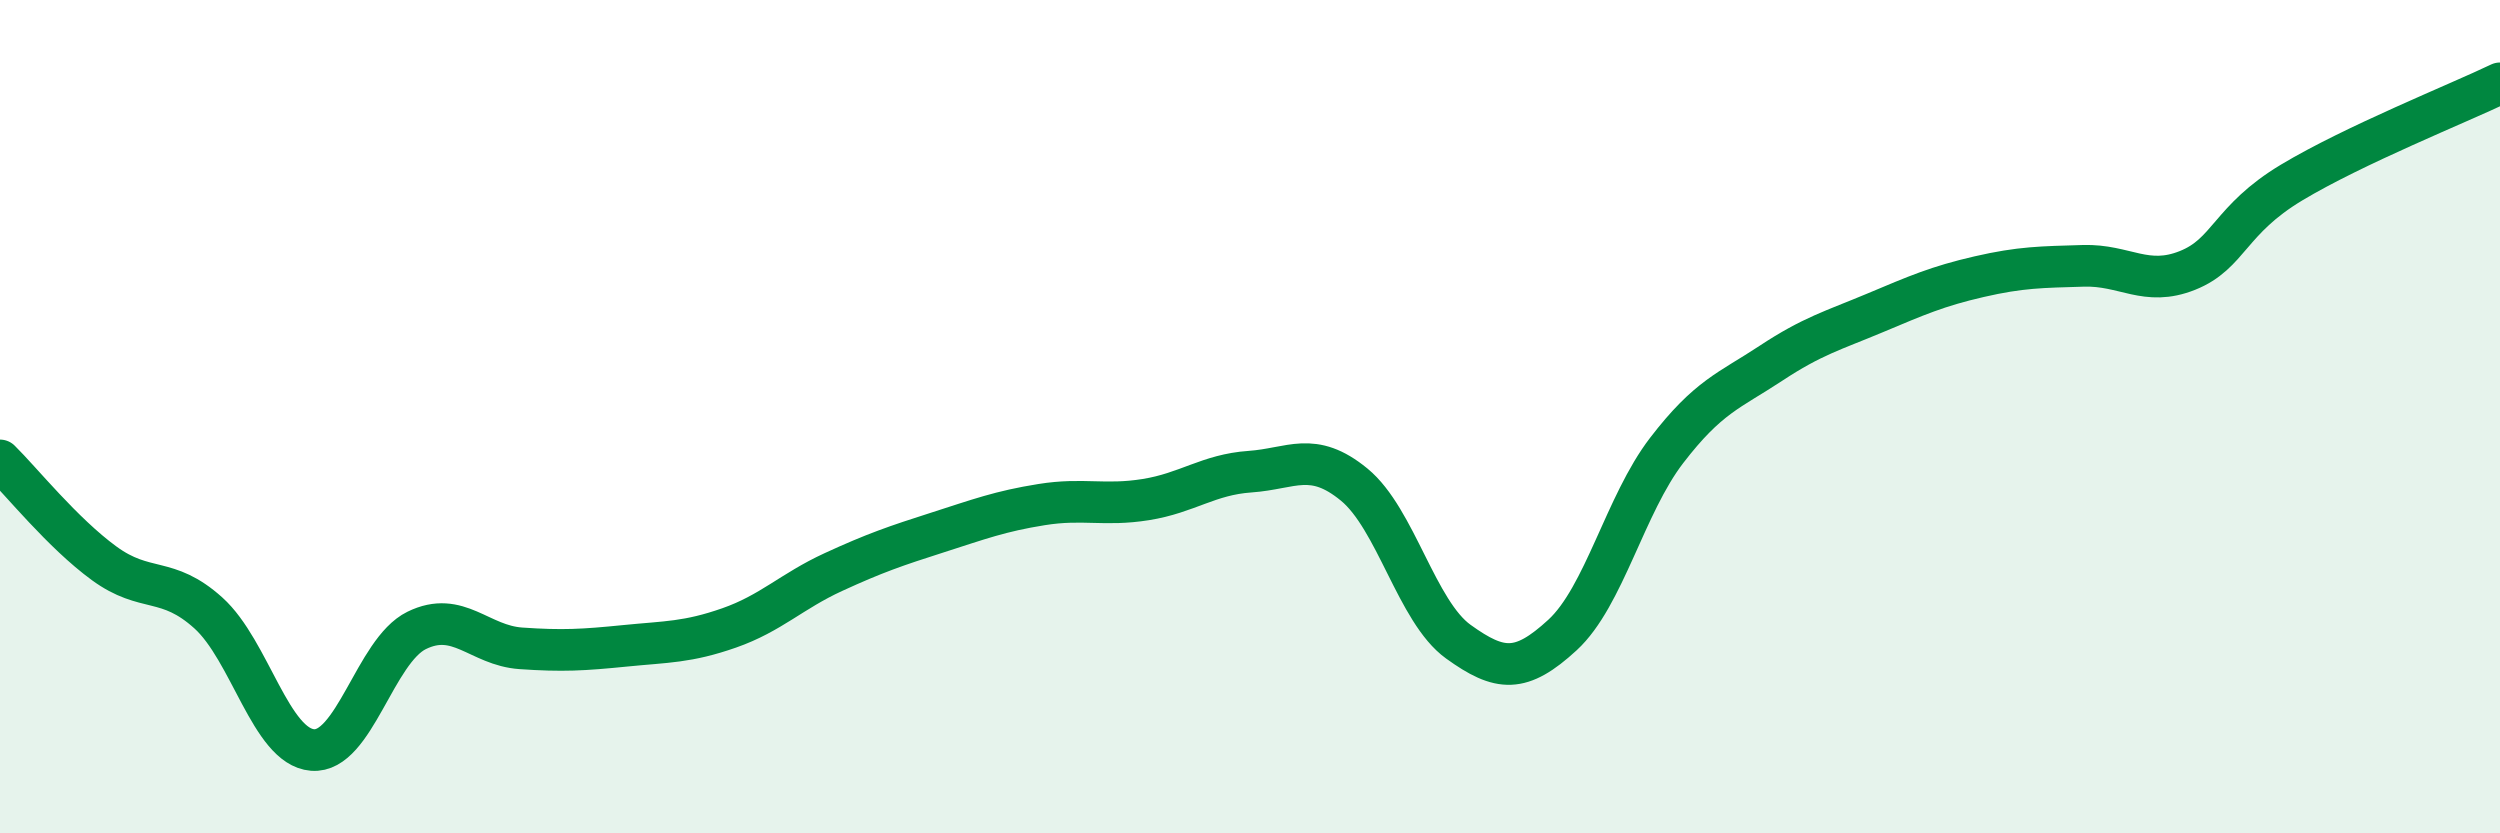
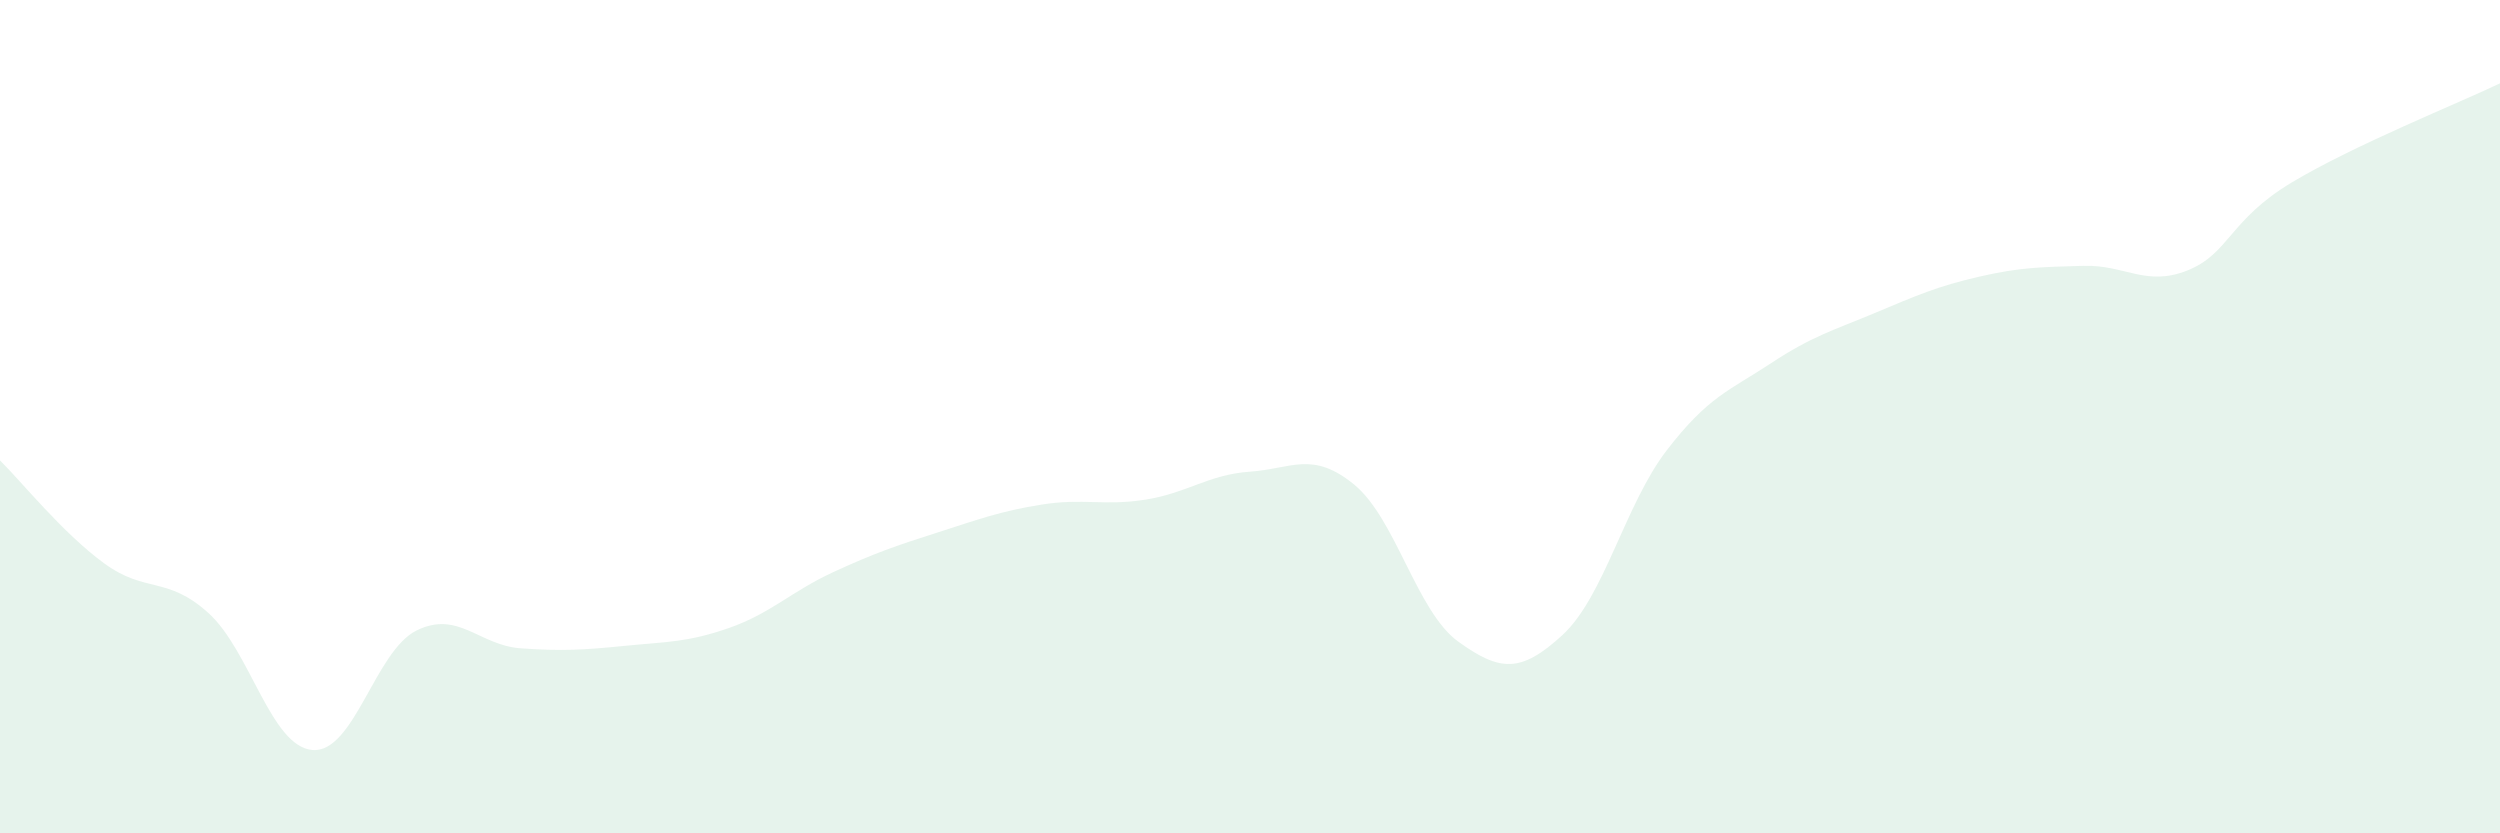
<svg xmlns="http://www.w3.org/2000/svg" width="60" height="20" viewBox="0 0 60 20">
  <path d="M 0,11.05 C 0.5,11.54 1.5,12.79 2.5,13.52 C 3.5,14.25 4,13.81 5,14.71 C 6,15.61 6.5,17.92 7.5,18 C 8.5,18.08 9,15.62 10,15.13 C 11,14.64 11.5,15.49 12.5,15.56 C 13.5,15.63 14,15.6 15,15.5 C 16,15.4 16.5,15.42 17.5,15.07 C 18.5,14.72 19,14.19 20,13.73 C 21,13.27 21.5,13.1 22.5,12.78 C 23.5,12.46 24,12.27 25,12.11 C 26,11.95 26.5,12.15 27.5,11.99 C 28.5,11.83 29,11.39 30,11.32 C 31,11.25 31.5,10.81 32.5,11.63 C 33.5,12.45 34,14.68 35,15.4 C 36,16.12 36.5,16.16 37.5,15.24 C 38.5,14.32 39,12.11 40,10.81 C 41,9.51 41.5,9.38 42.5,8.72 C 43.5,8.06 44,7.93 45,7.51 C 46,7.09 46.5,6.87 47.5,6.64 C 48.5,6.41 49,6.41 50,6.38 C 51,6.35 51.5,6.89 52.5,6.49 C 53.5,6.09 53.5,5.28 55,4.38 C 56.5,3.48 59,2.48 60,2L60 20L0 20Z" fill="#008740" opacity="0.1" stroke-linecap="round" stroke-linejoin="round" />
-   <path d="M 0,11.05 C 0.5,11.54 1.5,12.79 2.5,13.52 C 3.5,14.25 4,13.81 5,14.71 C 6,15.61 6.5,17.92 7.5,18 C 8.5,18.08 9,15.62 10,15.13 C 11,14.64 11.5,15.49 12.5,15.56 C 13.5,15.63 14,15.6 15,15.5 C 16,15.4 16.5,15.42 17.5,15.07 C 18.5,14.72 19,14.19 20,13.73 C 21,13.27 21.5,13.1 22.5,12.78 C 23.5,12.46 24,12.27 25,12.11 C 26,11.95 26.5,12.15 27.5,11.99 C 28.5,11.83 29,11.39 30,11.32 C 31,11.25 31.5,10.81 32.5,11.63 C 33.5,12.45 34,14.68 35,15.4 C 36,16.12 36.5,16.16 37.5,15.24 C 38.5,14.32 39,12.11 40,10.81 C 41,9.51 41.5,9.38 42.5,8.72 C 43.5,8.06 44,7.93 45,7.51 C 46,7.09 46.5,6.87 47.5,6.64 C 48.5,6.41 49,6.41 50,6.38 C 51,6.35 51.5,6.89 52.5,6.49 C 53.5,6.09 53.5,5.28 55,4.38 C 56.5,3.48 59,2.48 60,2" stroke="#008740" stroke-width="1" fill="none" stroke-linecap="round" stroke-linejoin="round" />
</svg>